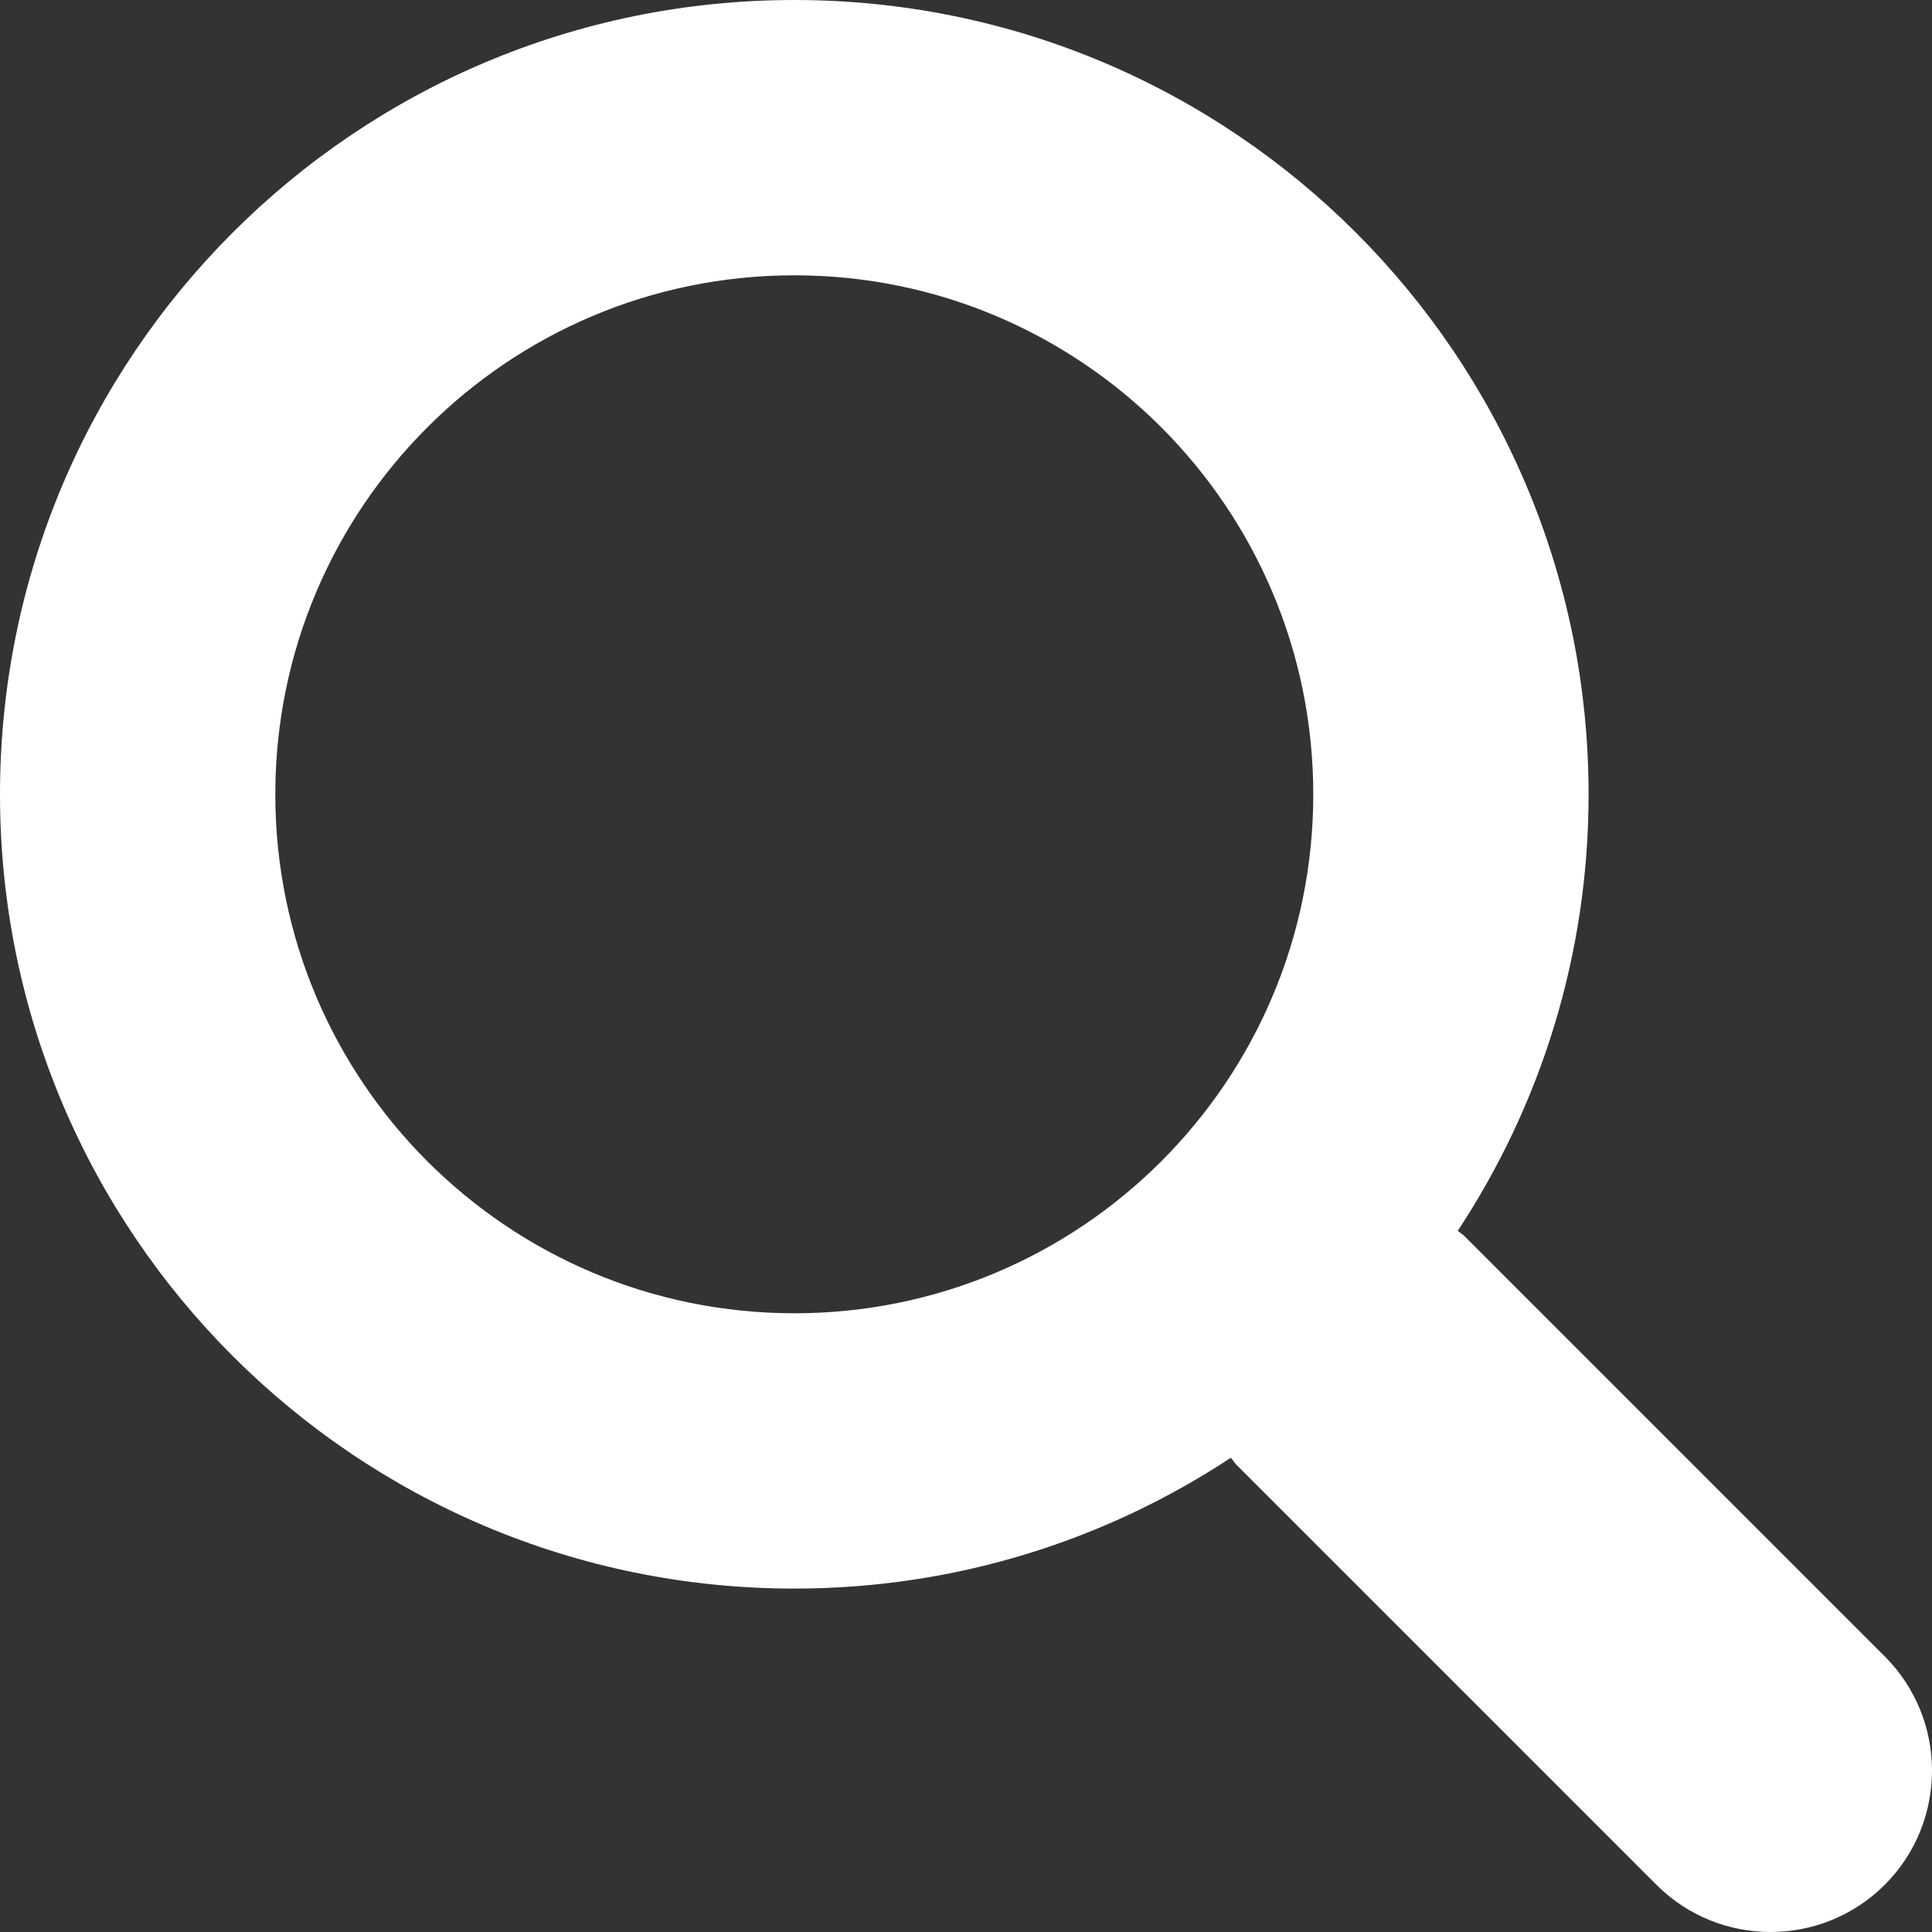
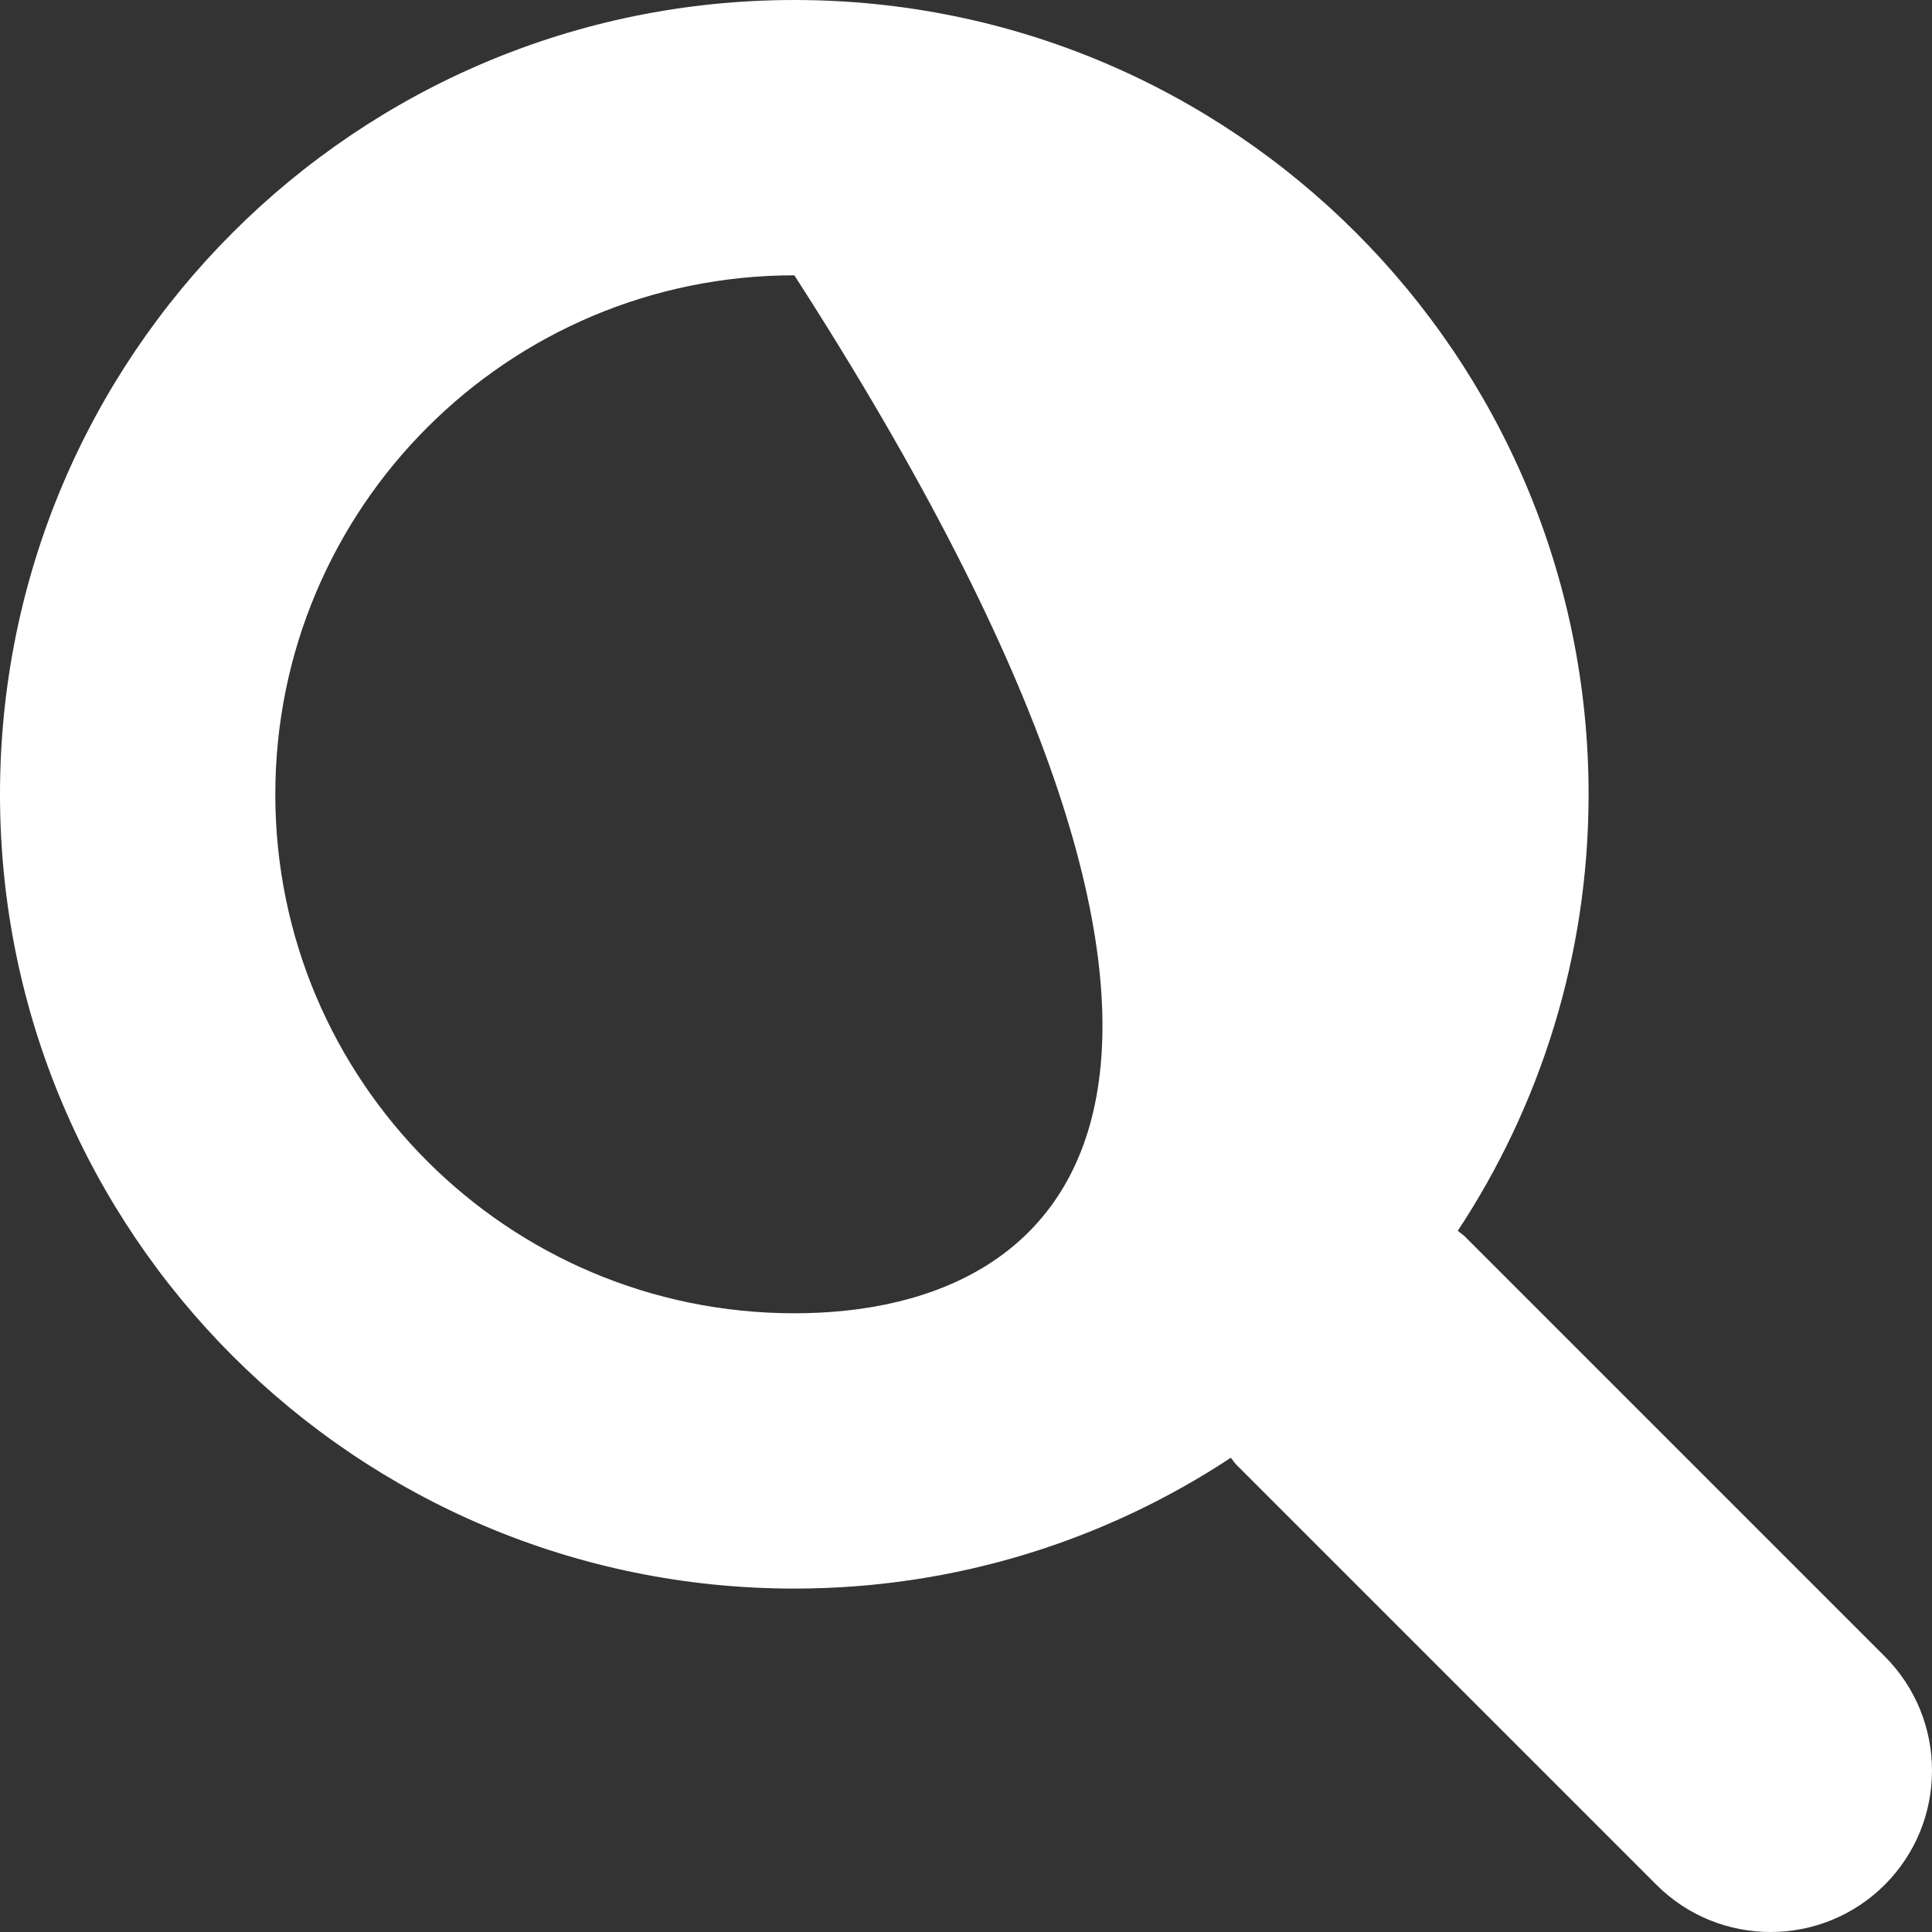
<svg xmlns="http://www.w3.org/2000/svg" width="20" height="20" viewBox="0 0 20 20" fill="none">
  <rect x="0" y="0" width="20" height="20" fill="#333333" stroke="none" />
-   <path fill-rule="evenodd" clip-rule="evenodd" d="M19.511 17.147L15.166 12.802C15.143 12.779 15.116 12.763 15.091 12.741C15.946 11.444 16.445 9.892 16.445 8.223C16.445 3.681 12.764 0 8.223 0C3.681 0 0 3.681 0 8.223C0 12.764 3.681 16.445 8.223 16.445C9.892 16.445 11.444 15.946 12.741 15.091C12.763 15.115 12.779 15.143 12.802 15.166L17.147 19.511C17.799 20.163 18.858 20.163 19.511 19.511C20.163 18.858 20.163 17.8 19.511 17.147ZM8.223 13.595C5.256 13.595 2.85 11.19 2.85 8.223C2.85 5.256 5.256 2.85 8.223 2.85C11.19 2.85 13.595 5.256 13.595 8.223C13.595 11.19 11.19 13.595 8.223 13.595Z" fill="white" />
+   <path fill-rule="evenodd" clip-rule="evenodd" d="M19.511 17.147L15.166 12.802C15.143 12.779 15.116 12.763 15.091 12.741C15.946 11.444 16.445 9.892 16.445 8.223C16.445 3.681 12.764 0 8.223 0C3.681 0 0 3.681 0 8.223C0 12.764 3.681 16.445 8.223 16.445C9.892 16.445 11.444 15.946 12.741 15.091C12.763 15.115 12.779 15.143 12.802 15.166L17.147 19.511C17.799 20.163 18.858 20.163 19.511 19.511C20.163 18.858 20.163 17.8 19.511 17.147ZM8.223 13.595C5.256 13.595 2.85 11.19 2.85 8.223C2.85 5.256 5.256 2.85 8.223 2.85C13.595 11.19 11.19 13.595 8.223 13.595Z" fill="white" />
</svg>